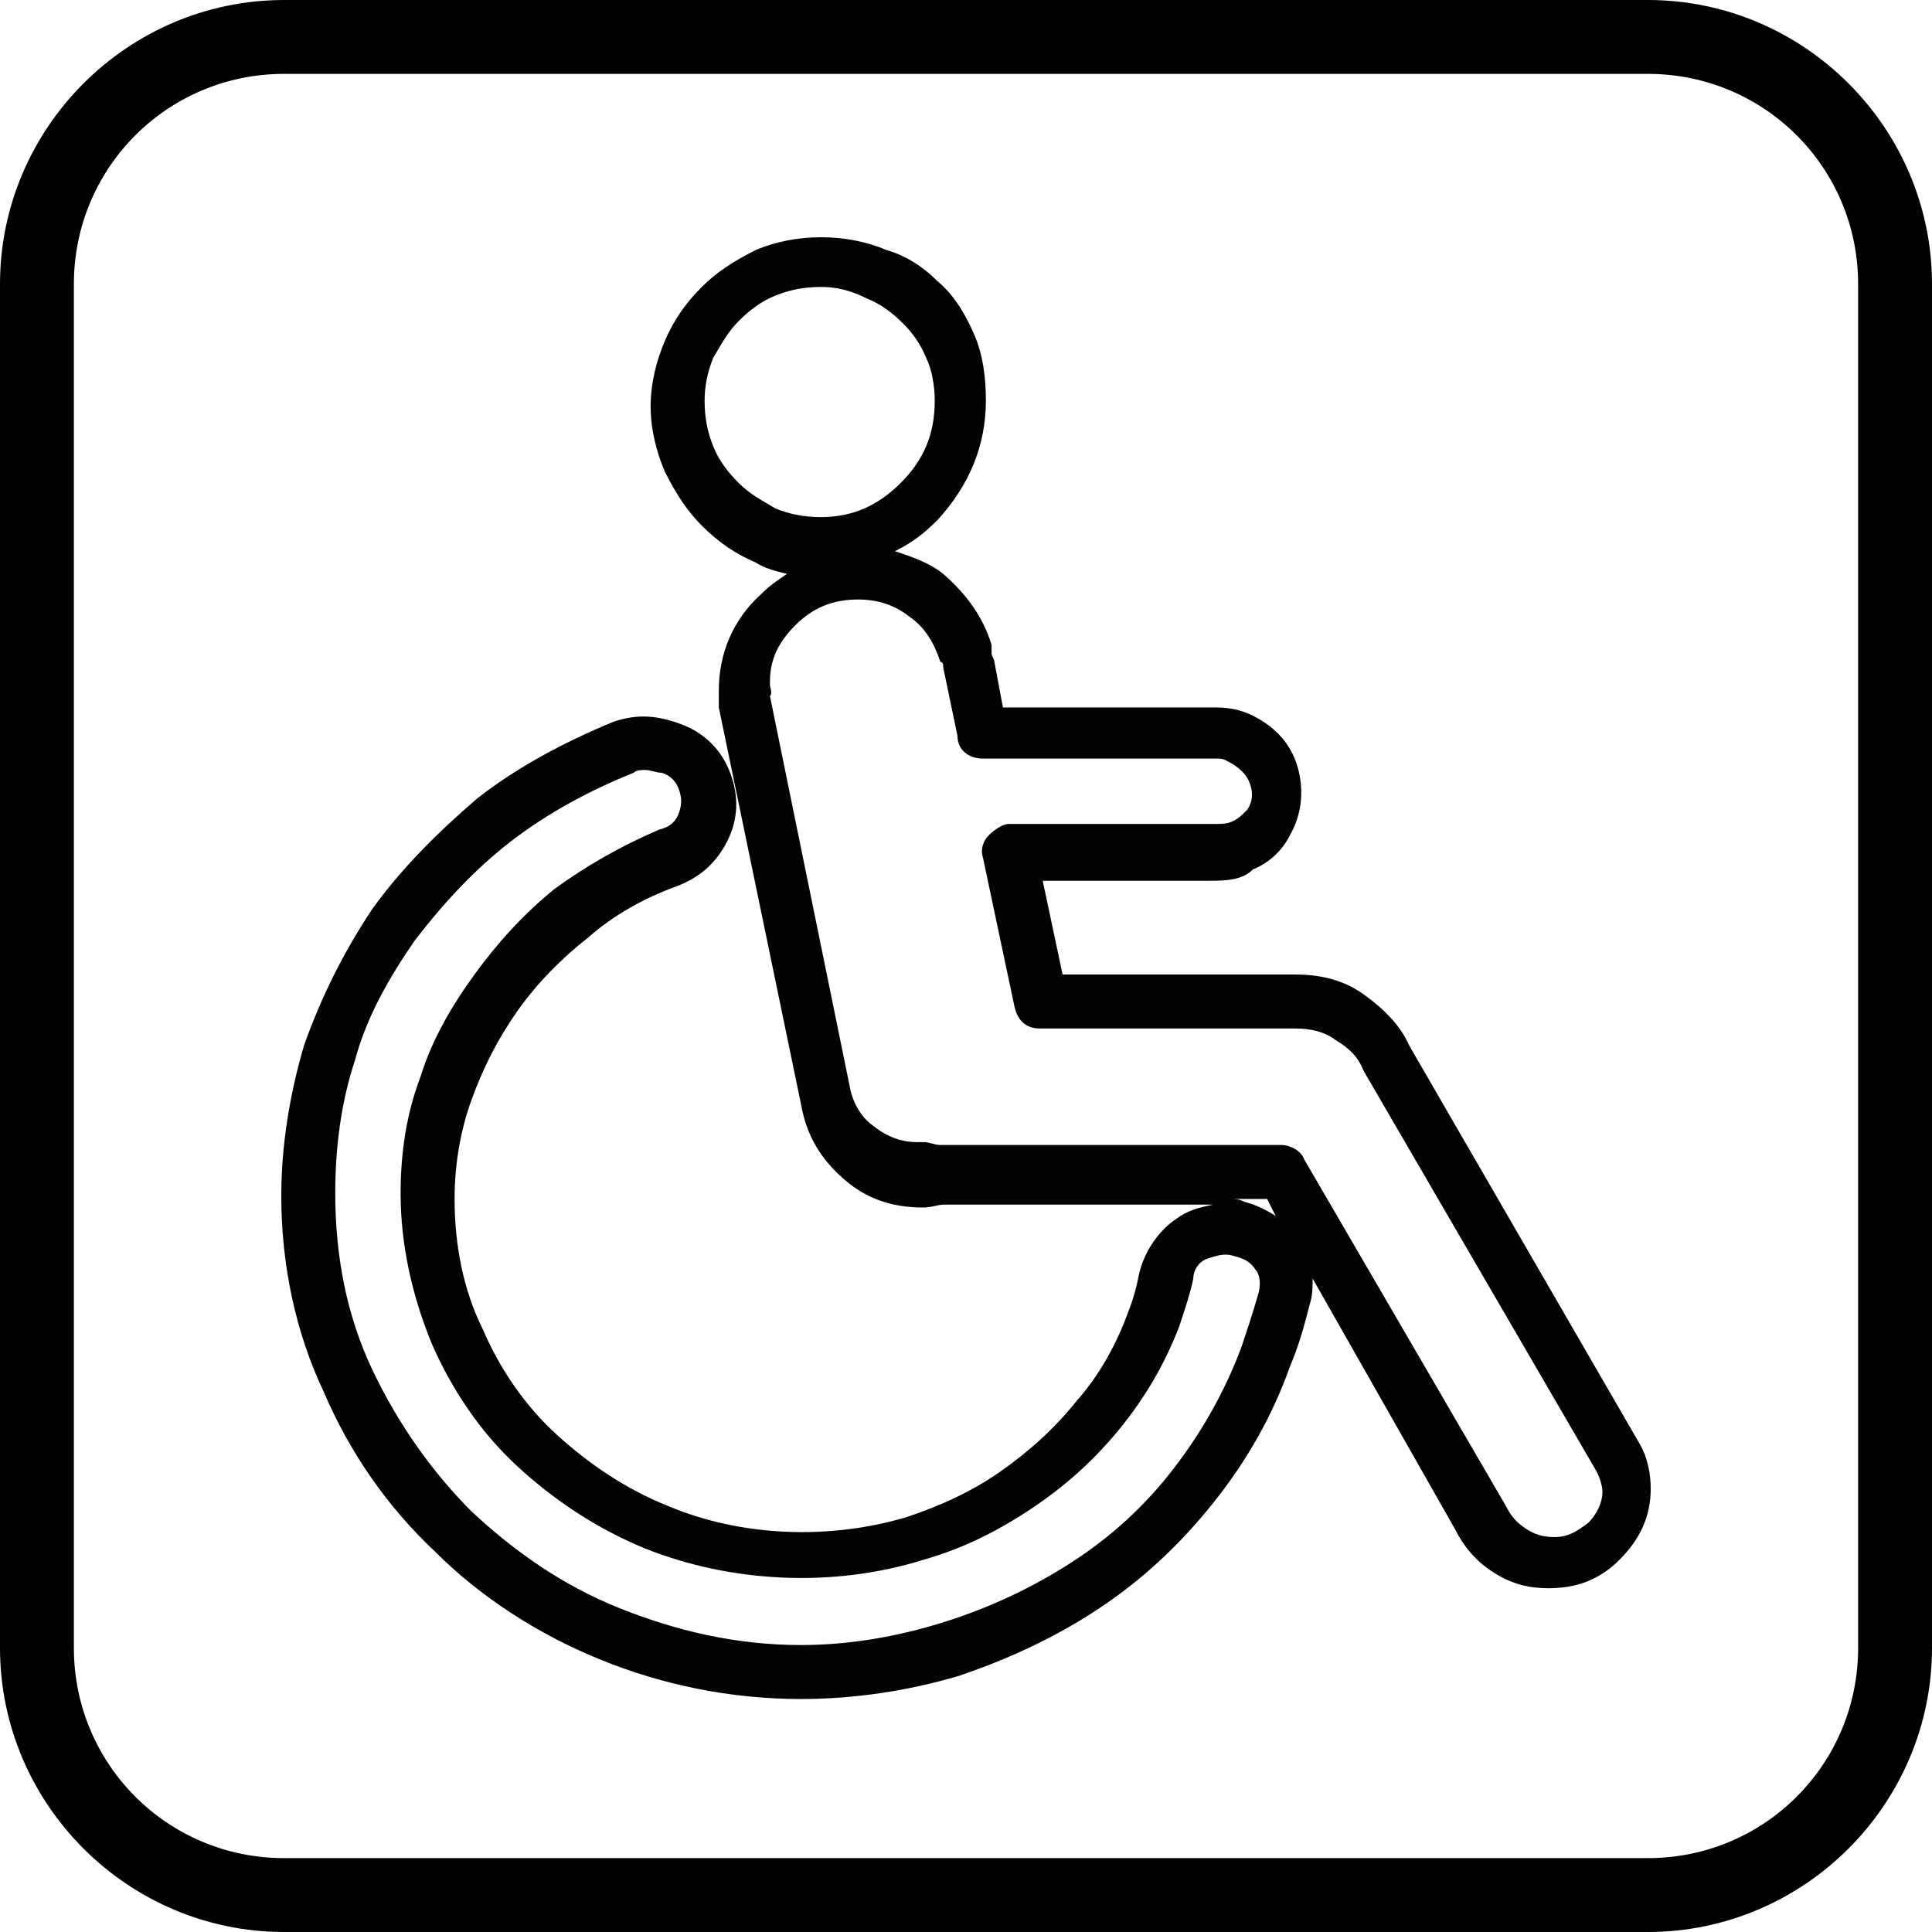
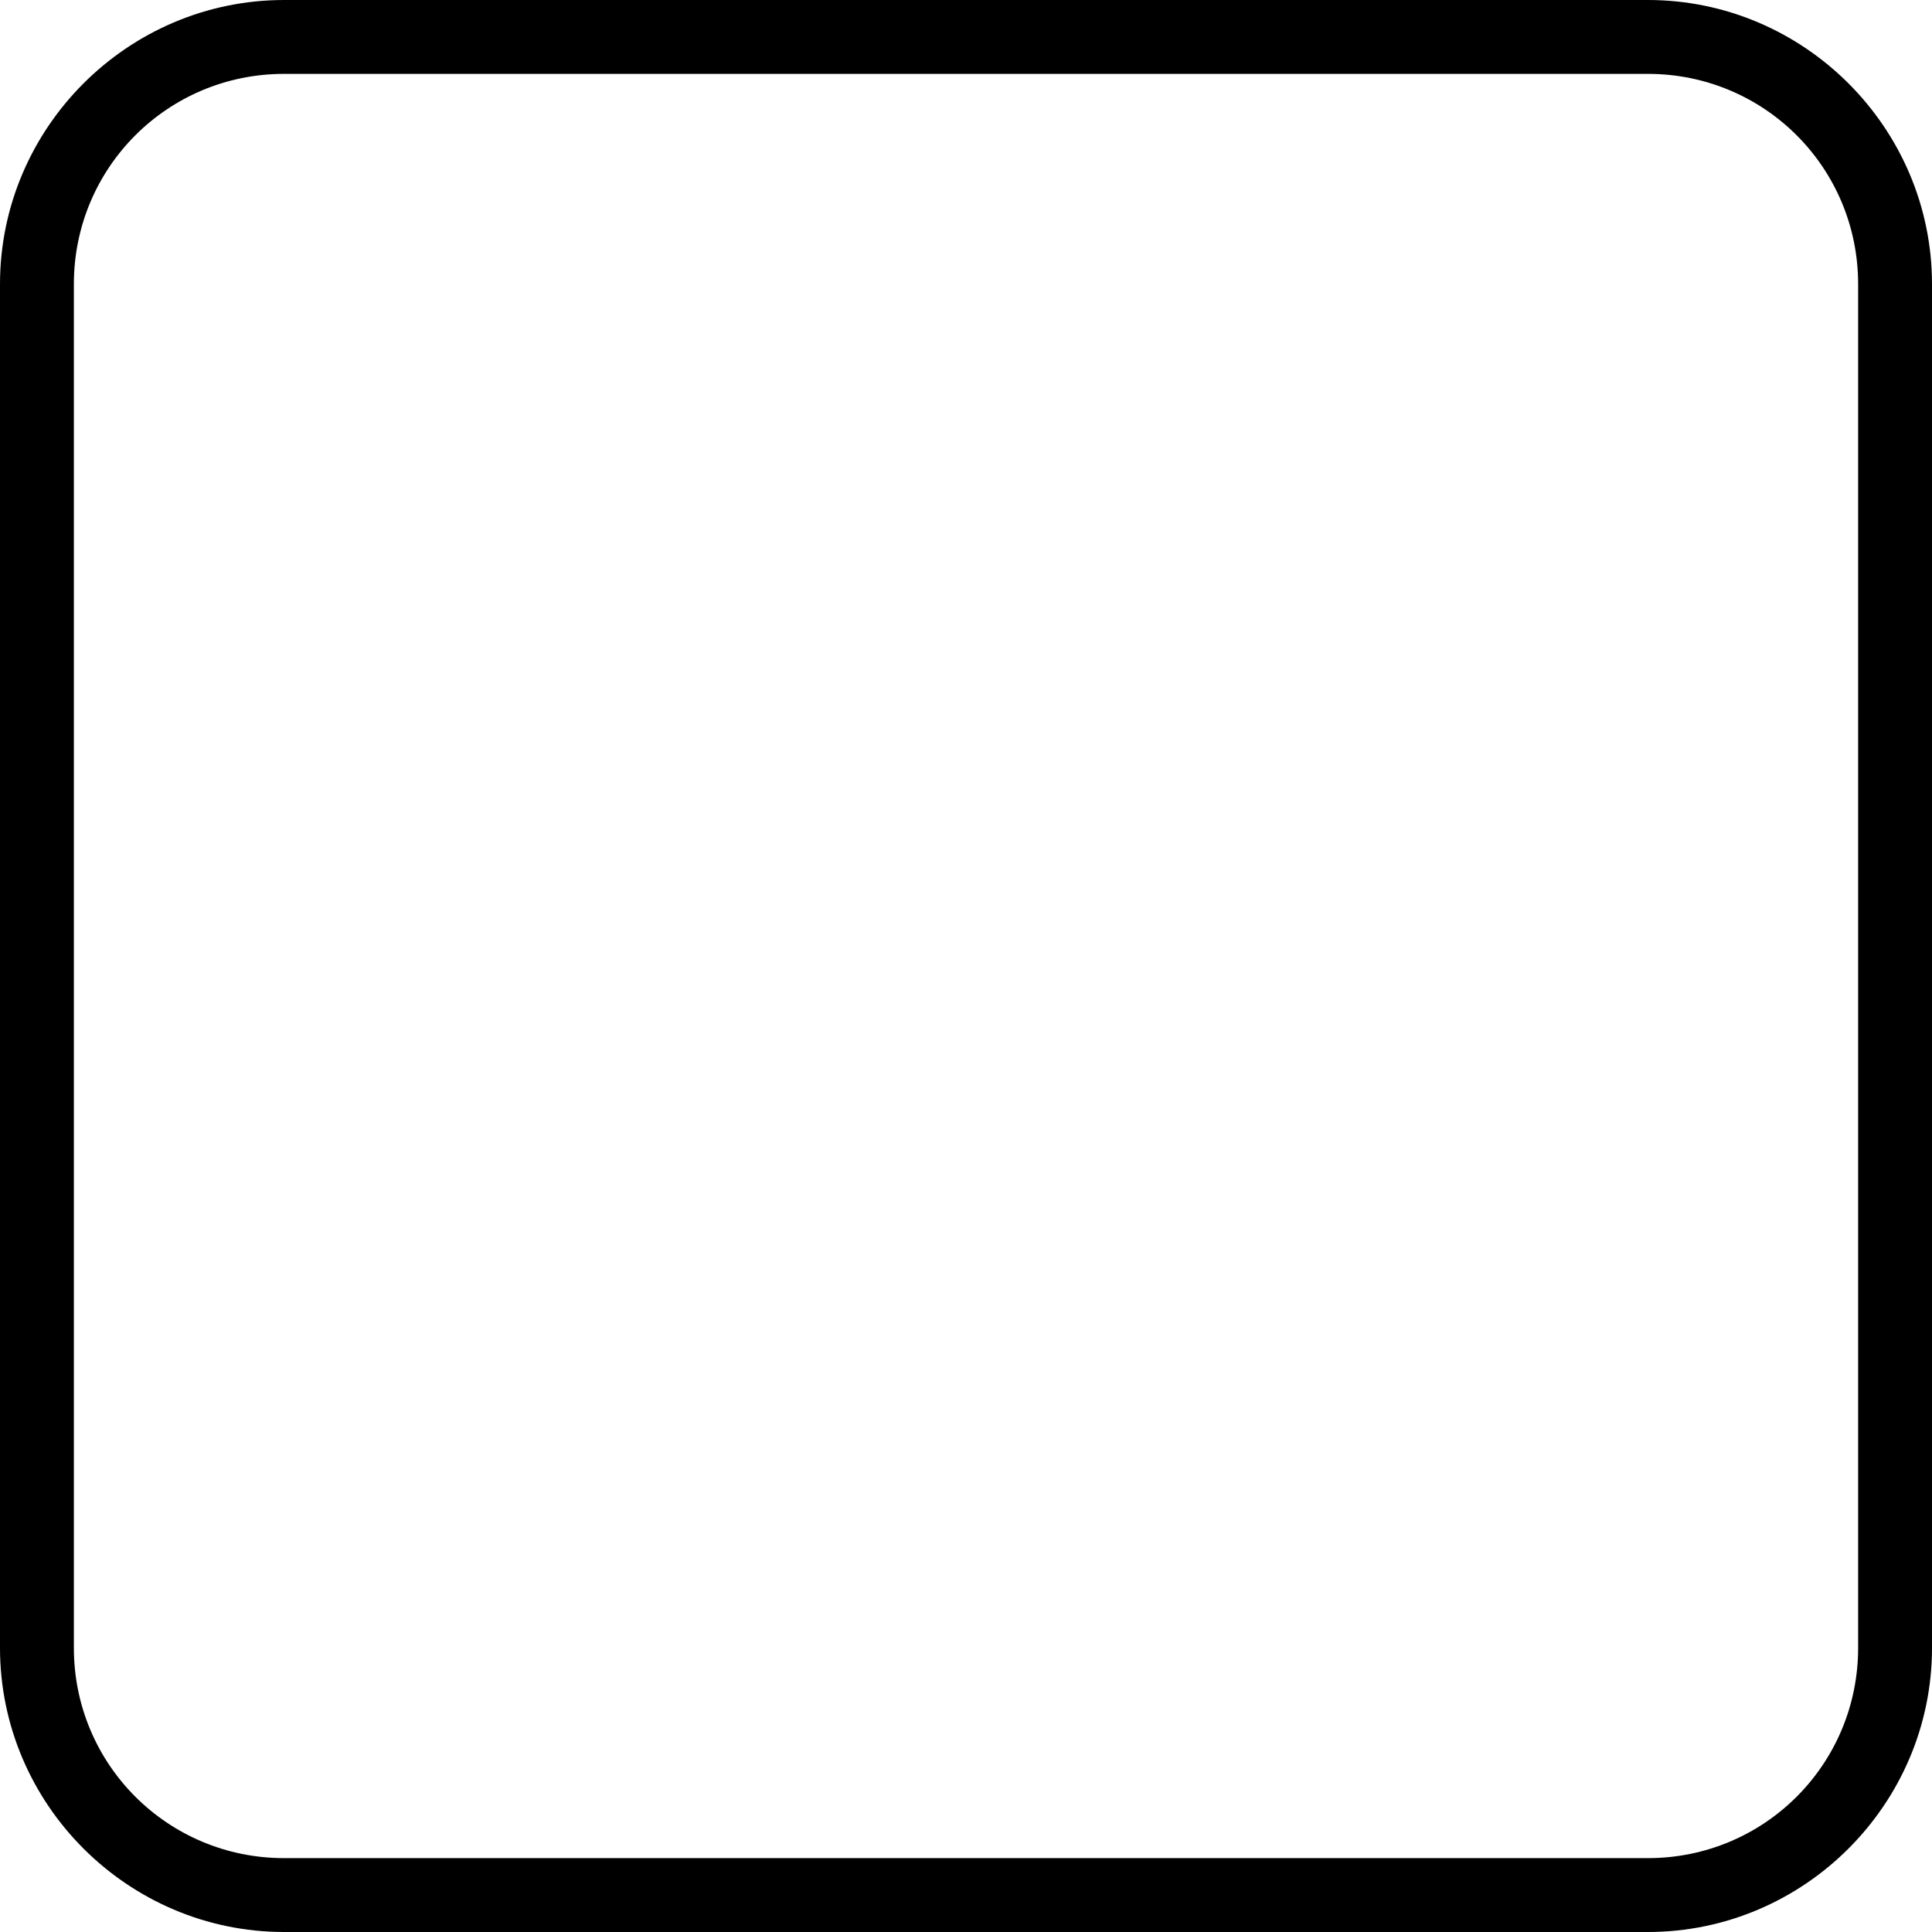
<svg xmlns="http://www.w3.org/2000/svg" version="1.1" id="Capa_1" x="0px" y="0px" viewBox="0 0 68 68" enable-background="new 0 0 68 68" xml:space="preserve">
  <g>
    <g>
      <g>
-         <path fill="#050206" d="M28.2,59.8c-2.5,0-4.9-0.5-7.1-1.4c-2.2-0.9-4.2-2.2-5.8-3.8c-1.7-1.6-3-3.5-3.9-5.6     c-1-2.1-1.5-4.5-1.5-6.9c0-1.8,0.3-3.6,0.8-5.3c0.6-1.7,1.4-3.3,2.4-4.8c1-1.4,2.3-2.7,3.7-3.9c1.4-1.1,3.1-2,4.8-2.7     c0.9-0.3,1.6-0.2,2.4,0.1c0.8,0.3,1.4,0.9,1.7,1.7c0.3,0.8,0.3,1.6-0.1,2.4c-0.4,0.8-1,1.3-1.8,1.6c-1.1,0.4-2.2,1-3.1,1.8     c-0.9,0.7-1.8,1.6-2.5,2.6c-0.7,1-1.2,2-1.6,3.1c-0.4,1.1-0.6,2.3-0.6,3.5c0,1.6,0.3,3.2,1,4.6c0.6,1.4,1.5,2.7,2.6,3.7     c1.1,1,2.4,1.9,3.9,2.5c2.6,1.1,5.7,1.2,8.4,0.4c1.2-0.4,2.3-0.9,3.3-1.6c1-0.7,1.9-1.5,2.7-2.5c0.8-0.9,1.4-2,1.8-3.1     c0.2-0.5,0.3-0.9,0.4-1.4c0.2-0.8,0.7-1.5,1.3-1.9c0.4-0.3,0.8-0.4,1.3-0.5h-9.5c-0.2,0-0.4,0.1-0.7,0.1c-1.1,0-2-0.3-2.8-1     c-0.8-0.7-1.3-1.5-1.5-2.6l-2.9-14c0-0.1,0-0.2,0-0.3c0-0.1,0-0.2,0-0.3c0-1.3,0.5-2.5,1.5-3.4c0.3-0.3,0.6-0.5,0.9-0.7     c-0.4-0.1-0.8-0.2-1.1-0.4c-0.7-0.3-1.3-0.7-1.9-1.3c-0.5-0.5-0.9-1.1-1.3-1.9c-0.3-0.7-0.5-1.5-0.5-2.3c0-0.8,0.2-1.6,0.5-2.3     c0.3-0.7,0.7-1.3,1.3-1.9c0.5-0.5,1.1-0.9,1.9-1.3c1.4-0.6,3.2-0.6,4.6,0C31.9,9,32.5,9.4,33,9.9c0.6,0.5,1,1.2,1.3,1.9     c0.3,0.7,0.4,1.5,0.4,2.3c0,1.6-0.6,3-1.7,4.2c-0.5,0.5-0.9,0.8-1.5,1.1c0.6,0.2,1.2,0.4,1.7,0.8c0.8,0.7,1.4,1.5,1.7,2.5l0,0.1     c0,0.1,0,0.1,0,0.2c0,0.1,0.1,0.2,0.1,0.3l0.3,1.6h7.5c0.5,0,1,0.1,1.5,0.4c0.7,0.4,1.2,1,1.4,1.8c0.2,0.8,0.1,1.6-0.3,2.3     c-0.3,0.6-0.8,1-1.3,1.2C43.7,31,43.1,31,42.5,31l-5.8,0l0.7,3.3h8.2c0.9,0,1.7,0.2,2.4,0.7c0.7,0.5,1.3,1.1,1.6,1.8l8.1,14     c0.3,0.5,0.4,1.1,0.4,1.6c0,1-0.4,1.8-1.1,2.5c-0.7,0.7-1.5,1-2.5,1c-0.8,0-1.4-0.2-2-0.6c-0.6-0.4-1-0.9-1.3-1.5L46.2,45     c0,0.3,0,0.6-0.1,0.9c-0.2,0.8-0.4,1.5-0.7,2.2c-0.6,1.7-1.5,3.3-2.7,4.8c-1.2,1.5-2.5,2.7-4,3.7c-1.5,1-3.2,1.8-5,2.4     C32,59.5,30.1,59.8,28.2,59.8z M22.7,27.1c-0.1,0-0.3,0-0.4,0.1c-1.5,0.6-3,1.4-4.3,2.4c-1.3,1-2.4,2.2-3.4,3.5     c-0.9,1.3-1.7,2.7-2.1,4.2c-0.5,1.5-0.7,3.1-0.7,4.7c0,2.2,0.4,4.3,1.3,6.2c0.9,1.9,2.1,3.6,3.5,5c1.5,1.4,3.2,2.6,5.2,3.4     c2,0.8,4.1,1.3,6.4,1.3c1.7,0,3.4-0.3,5-0.8c1.6-0.5,3.1-1.2,4.5-2.1c1.4-0.9,2.6-2,3.6-3.3c1-1.3,1.8-2.7,2.4-4.3     c0.2-0.6,0.4-1.2,0.6-1.9c0.1-0.4,0-0.7-0.1-0.8c-0.2-0.3-0.4-0.4-0.8-0.5c-0.3-0.1-0.6,0-0.9,0.1C42.2,44.4,42,44.7,42,45     c-0.1,0.5-0.3,1.1-0.5,1.7c-0.5,1.3-1.2,2.5-2.1,3.6c-0.9,1.1-1.9,2-3.1,2.8c-1.2,0.8-2.4,1.4-3.8,1.8c-3.2,1-6.8,0.8-9.8-0.4     c-1.7-0.7-3.2-1.7-4.5-2.9c-1.3-1.2-2.3-2.7-3-4.3c-0.7-1.7-1.1-3.5-1.1-5.3c0-1.4,0.2-2.8,0.7-4.1c0.4-1.3,1.1-2.5,1.9-3.6     c0.8-1.1,1.7-2.1,2.8-3c1.1-0.8,2.3-1.5,3.7-2.1c0.4-0.1,0.6-0.3,0.7-0.6c0.1-0.3,0.1-0.5,0-0.8c-0.1-0.3-0.3-0.5-0.6-0.6     C23.1,27.2,22.9,27.1,22.7,27.1z M33.1,40.3h12c0.3,0,0.7,0.2,0.8,0.5L53,53c0.2,0.4,0.4,0.6,0.7,0.8c0.3,0.2,0.6,0.3,1,0.3     c0.5,0,0.8-0.2,1.2-0.5c0.3-0.3,0.5-0.7,0.5-1.1c0-0.2-0.1-0.5-0.2-0.7L48,37.7c-0.2-0.5-0.5-0.8-1-1.1c-0.4-0.3-0.9-0.4-1.4-0.4     h-9c-0.5,0-0.8-0.3-0.9-0.8l-1.1-5.2c-0.1-0.3,0-0.6,0.2-0.8c0.2-0.2,0.5-0.4,0.7-0.4h7.1c0.1,0,0.2,0,0.2,0c0.2,0,0.4,0,0.6-0.1     c0.2-0.1,0.3-0.2,0.5-0.4c0.2-0.3,0.2-0.6,0.1-0.9c-0.1-0.3-0.3-0.5-0.6-0.7c-0.2-0.1-0.3-0.2-0.5-0.2h-8.3     c-0.5,0-0.9-0.3-0.9-0.8l-0.5-2.4c0,0,0,0,0,0c0-0.1,0-0.2-0.1-0.2l0,0c-0.2-0.6-0.5-1.2-1.1-1.6c-0.5-0.4-1.1-0.6-1.8-0.6     c-0.9,0-1.6,0.3-2.2,0.9c-0.6,0.6-0.9,1.2-0.9,2c0,0.1,0,0.1,0,0.1c0,0.1,0.1,0.3,0,0.4l2.8,13.7c0.1,0.6,0.4,1.1,0.8,1.4     c0.5,0.4,1,0.6,1.6,0.6c0.3,0,0.3,0,0.3,0C33,40.3,33,40.3,33.1,40.3z M43.3,42.2c0.2,0,0.3,0,0.5,0.1c0.4,0.1,0.8,0.3,1.1,0.5     l-0.3-0.6H43.3z M28.9,10.1c-0.6,0-1.1,0.1-1.6,0.3c-0.5,0.2-0.9,0.5-1.3,0.9c-0.4,0.4-0.6,0.8-0.9,1.3c-0.2,0.5-0.3,1-0.3,1.5     c0,0.6,0.1,1.1,0.3,1.6c0.2,0.5,0.5,0.9,0.9,1.3c0.4,0.4,0.8,0.6,1.3,0.9c0.5,0.2,1,0.3,1.6,0.3c1.1,0,2-0.4,2.8-1.2     c0.8-0.8,1.2-1.7,1.2-2.9c0-0.5-0.1-1.1-0.3-1.5c-0.2-0.5-0.5-0.9-0.8-1.2c-0.4-0.4-0.8-0.7-1.3-0.9     C29.9,10.2,29.4,10.1,28.9,10.1z" />
-       </g>
+         </g>
    </g>
    <path d="M58,68H10C4.5,68,0,63.5,0,58V10C0,4.5,4.5,0,10,0H58c5.5,0,10,4.5,10,10V58C68,63.5,63.5,68,58,68z M10,2.6   c-4.1,0-7.4,3.3-7.4,7.4V58c0,4.1,3.3,7.4,7.4,7.4H58c4.1,0,7.4-3.3,7.4-7.4V10c0-4.1-3.3-7.4-7.4-7.4H10z" />
  </g>
</svg>